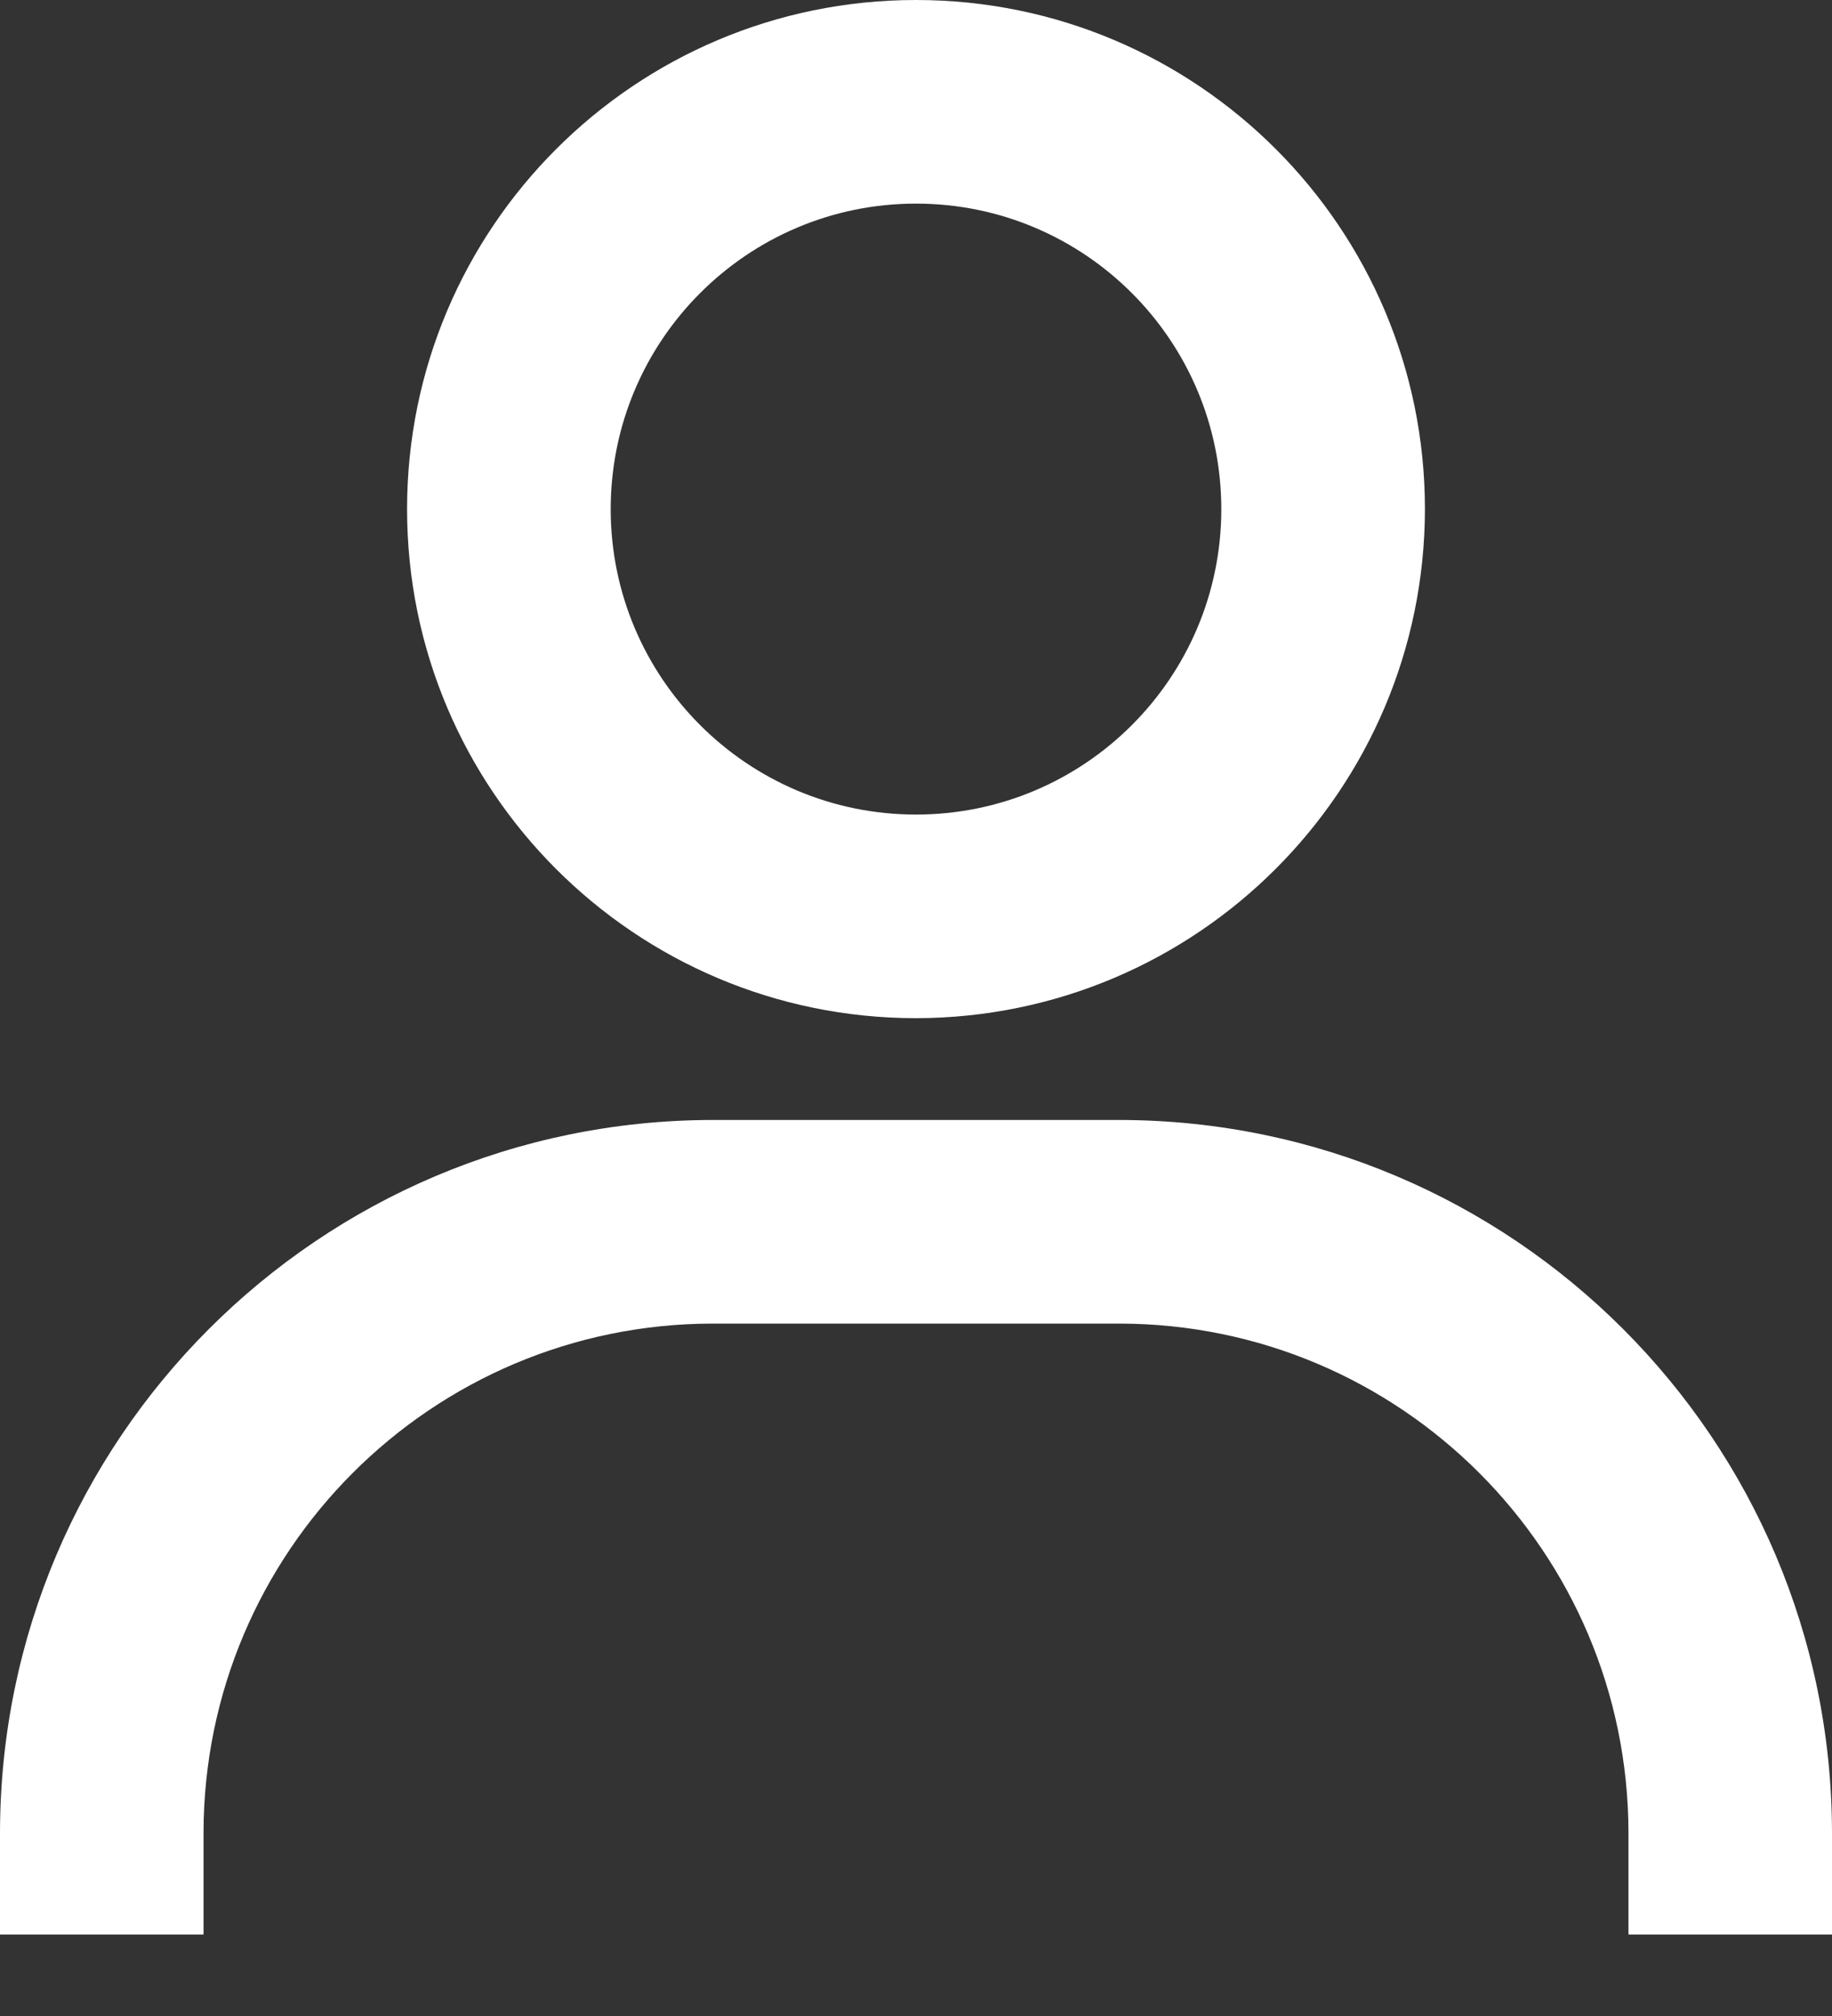
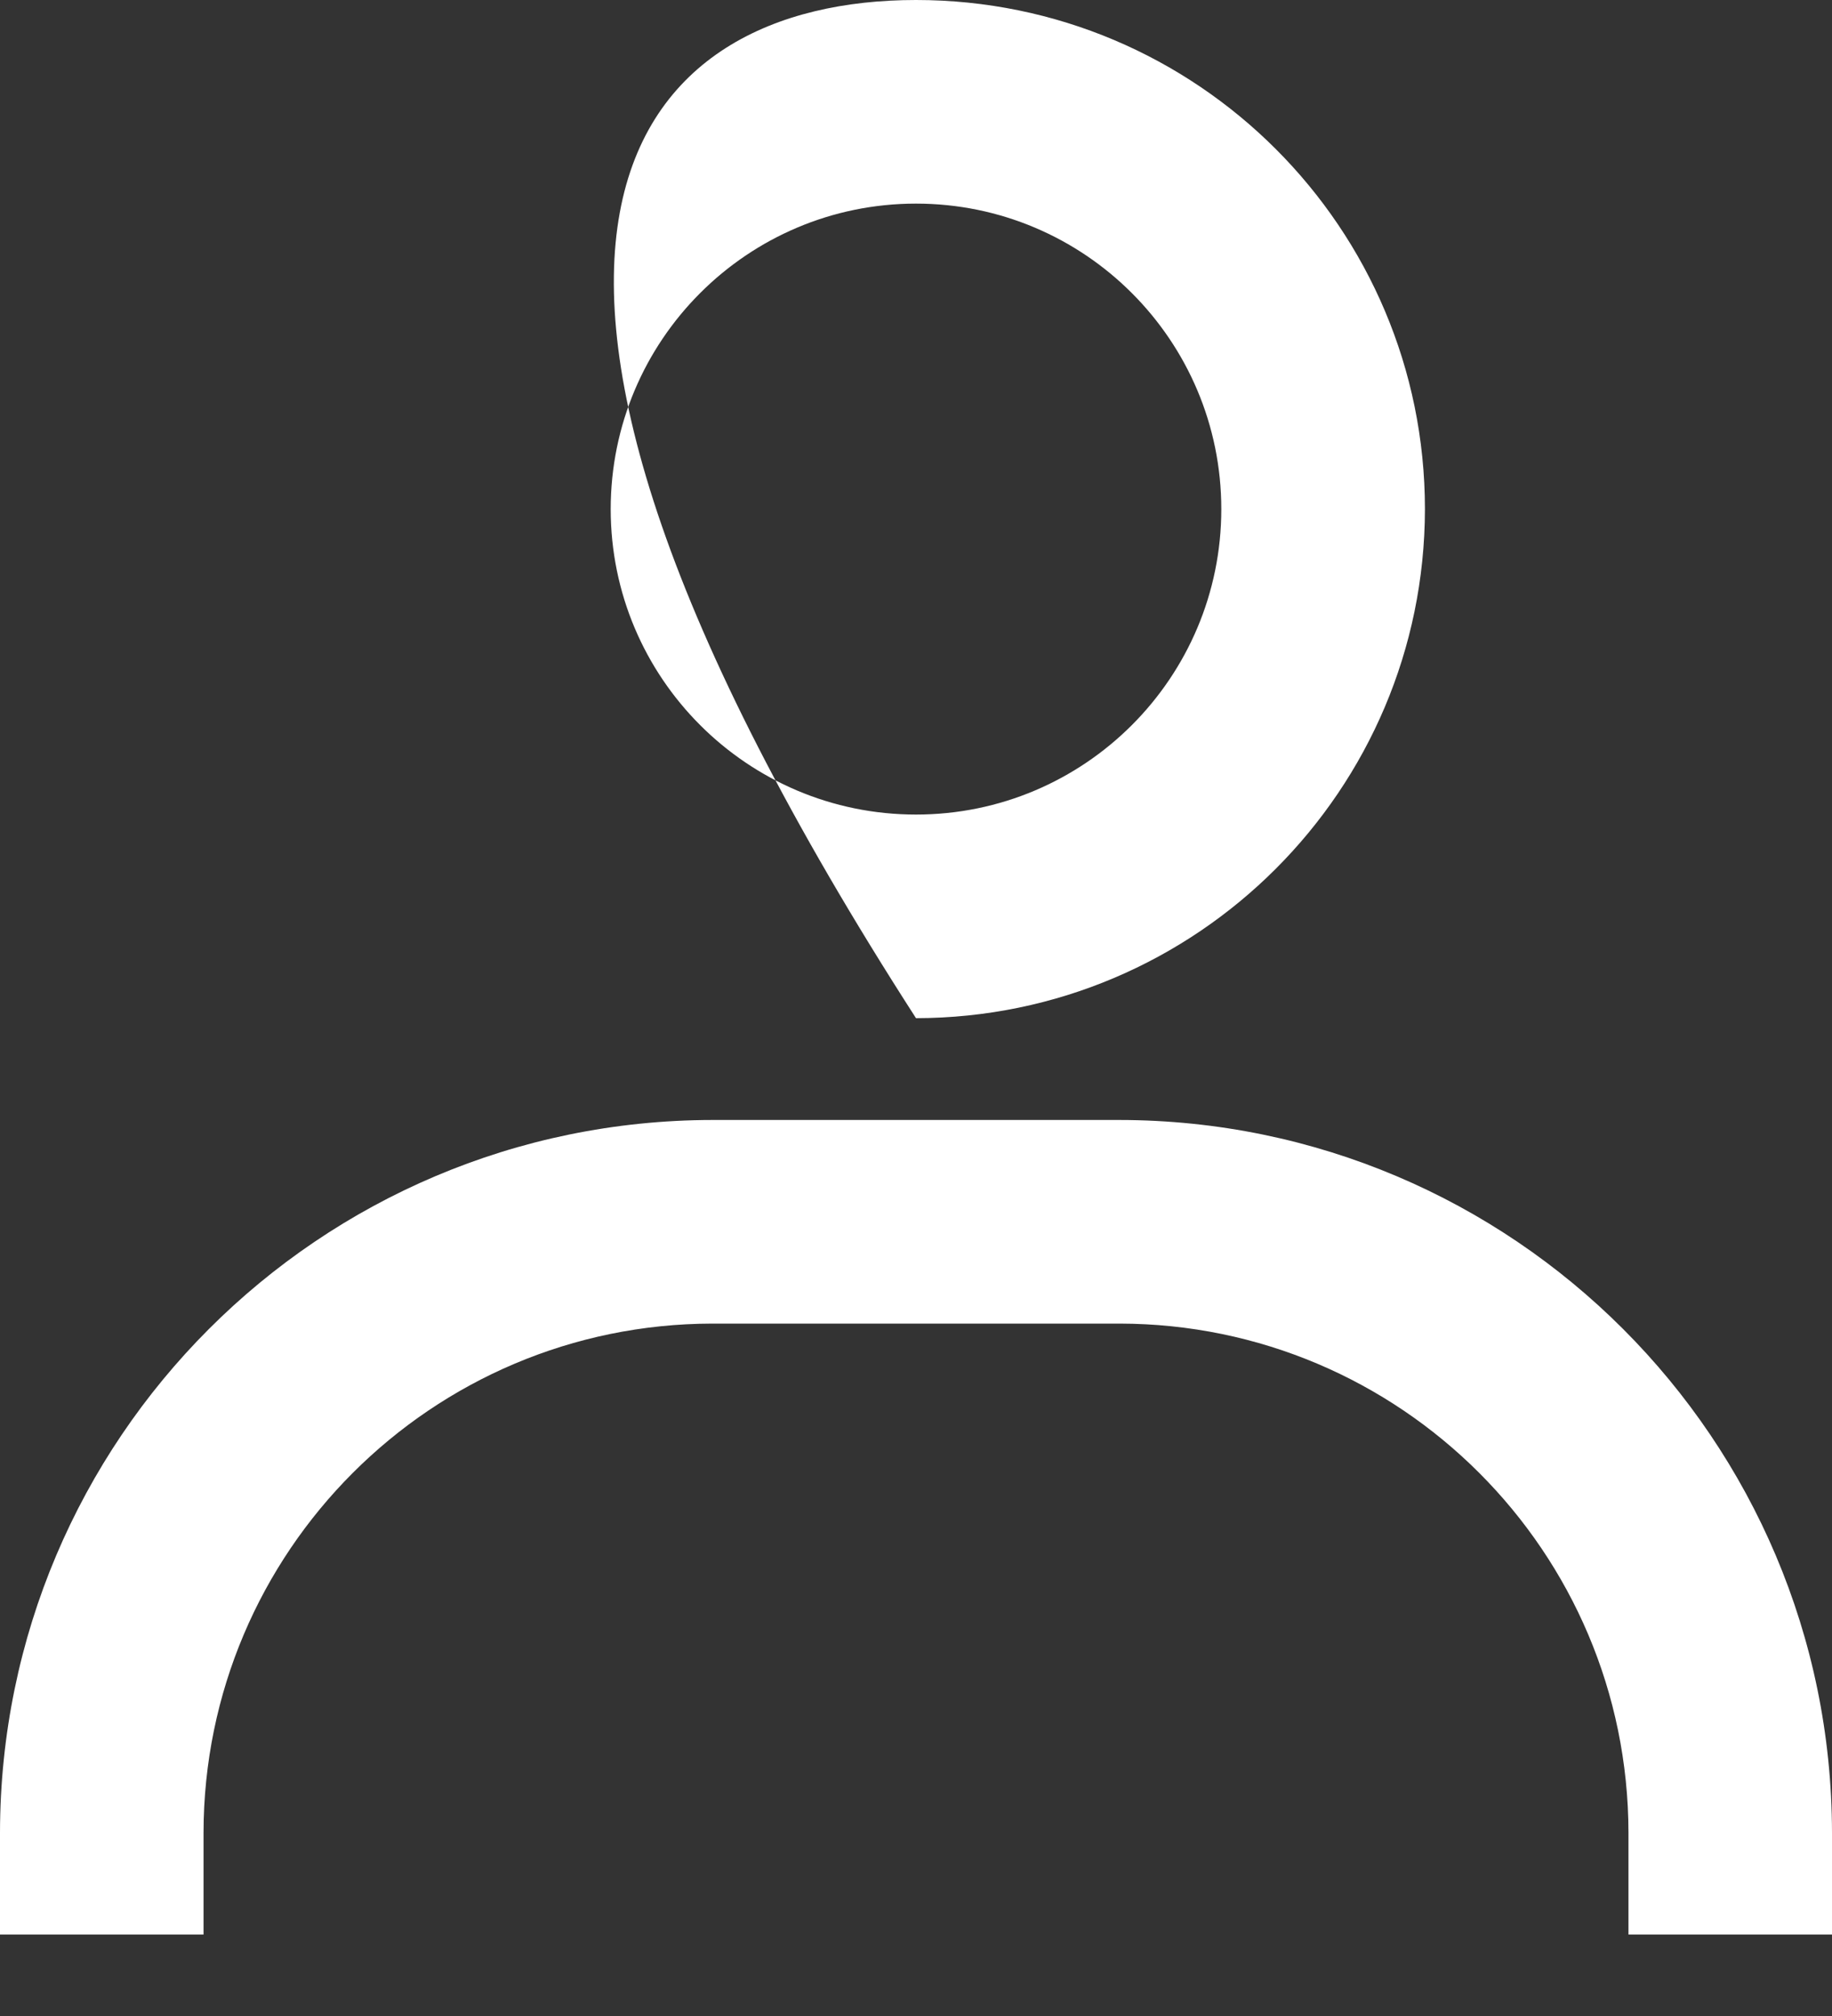
<svg xmlns="http://www.w3.org/2000/svg" width="20" height="22" viewBox="0 0 20 22" fill="none">
  <rect x="0" y="0" width="20" height="22" fill="#333333" stroke="none" />
-   <path d="M2.222 21.111H0V20C0.005 15.707 3.484 12.227 7.778 12.222H12.222C16.516 12.227 19.995 15.707 20 20V21.111H17.778V20C17.774 16.933 15.289 14.448 12.222 14.444H7.778C4.711 14.448 2.226 16.933 2.222 20V21.111ZM10 11.111C6.932 11.111 4.444 8.624 4.444 5.556C4.444 2.487 6.932 0 10 0C13.068 0 15.556 2.487 15.556 5.556C15.552 8.622 13.067 11.107 10 11.111ZM10 2.222C8.159 2.222 6.667 3.715 6.667 5.556C6.667 7.396 8.159 8.889 10 8.889C11.841 8.889 13.333 7.396 13.333 5.556C13.333 3.715 11.841 2.222 10 2.222Z" fill="white" />
+   <path d="M2.222 21.111H0V20C0.005 15.707 3.484 12.227 7.778 12.222H12.222C16.516 12.227 19.995 15.707 20 20V21.111H17.778V20C17.774 16.933 15.289 14.448 12.222 14.444H7.778C4.711 14.448 2.226 16.933 2.222 20V21.111ZM10 11.111C4.444 2.487 6.932 0 10 0C13.068 0 15.556 2.487 15.556 5.556C15.552 8.622 13.067 11.107 10 11.111ZM10 2.222C8.159 2.222 6.667 3.715 6.667 5.556C6.667 7.396 8.159 8.889 10 8.889C11.841 8.889 13.333 7.396 13.333 5.556C13.333 3.715 11.841 2.222 10 2.222Z" fill="white" />
</svg>